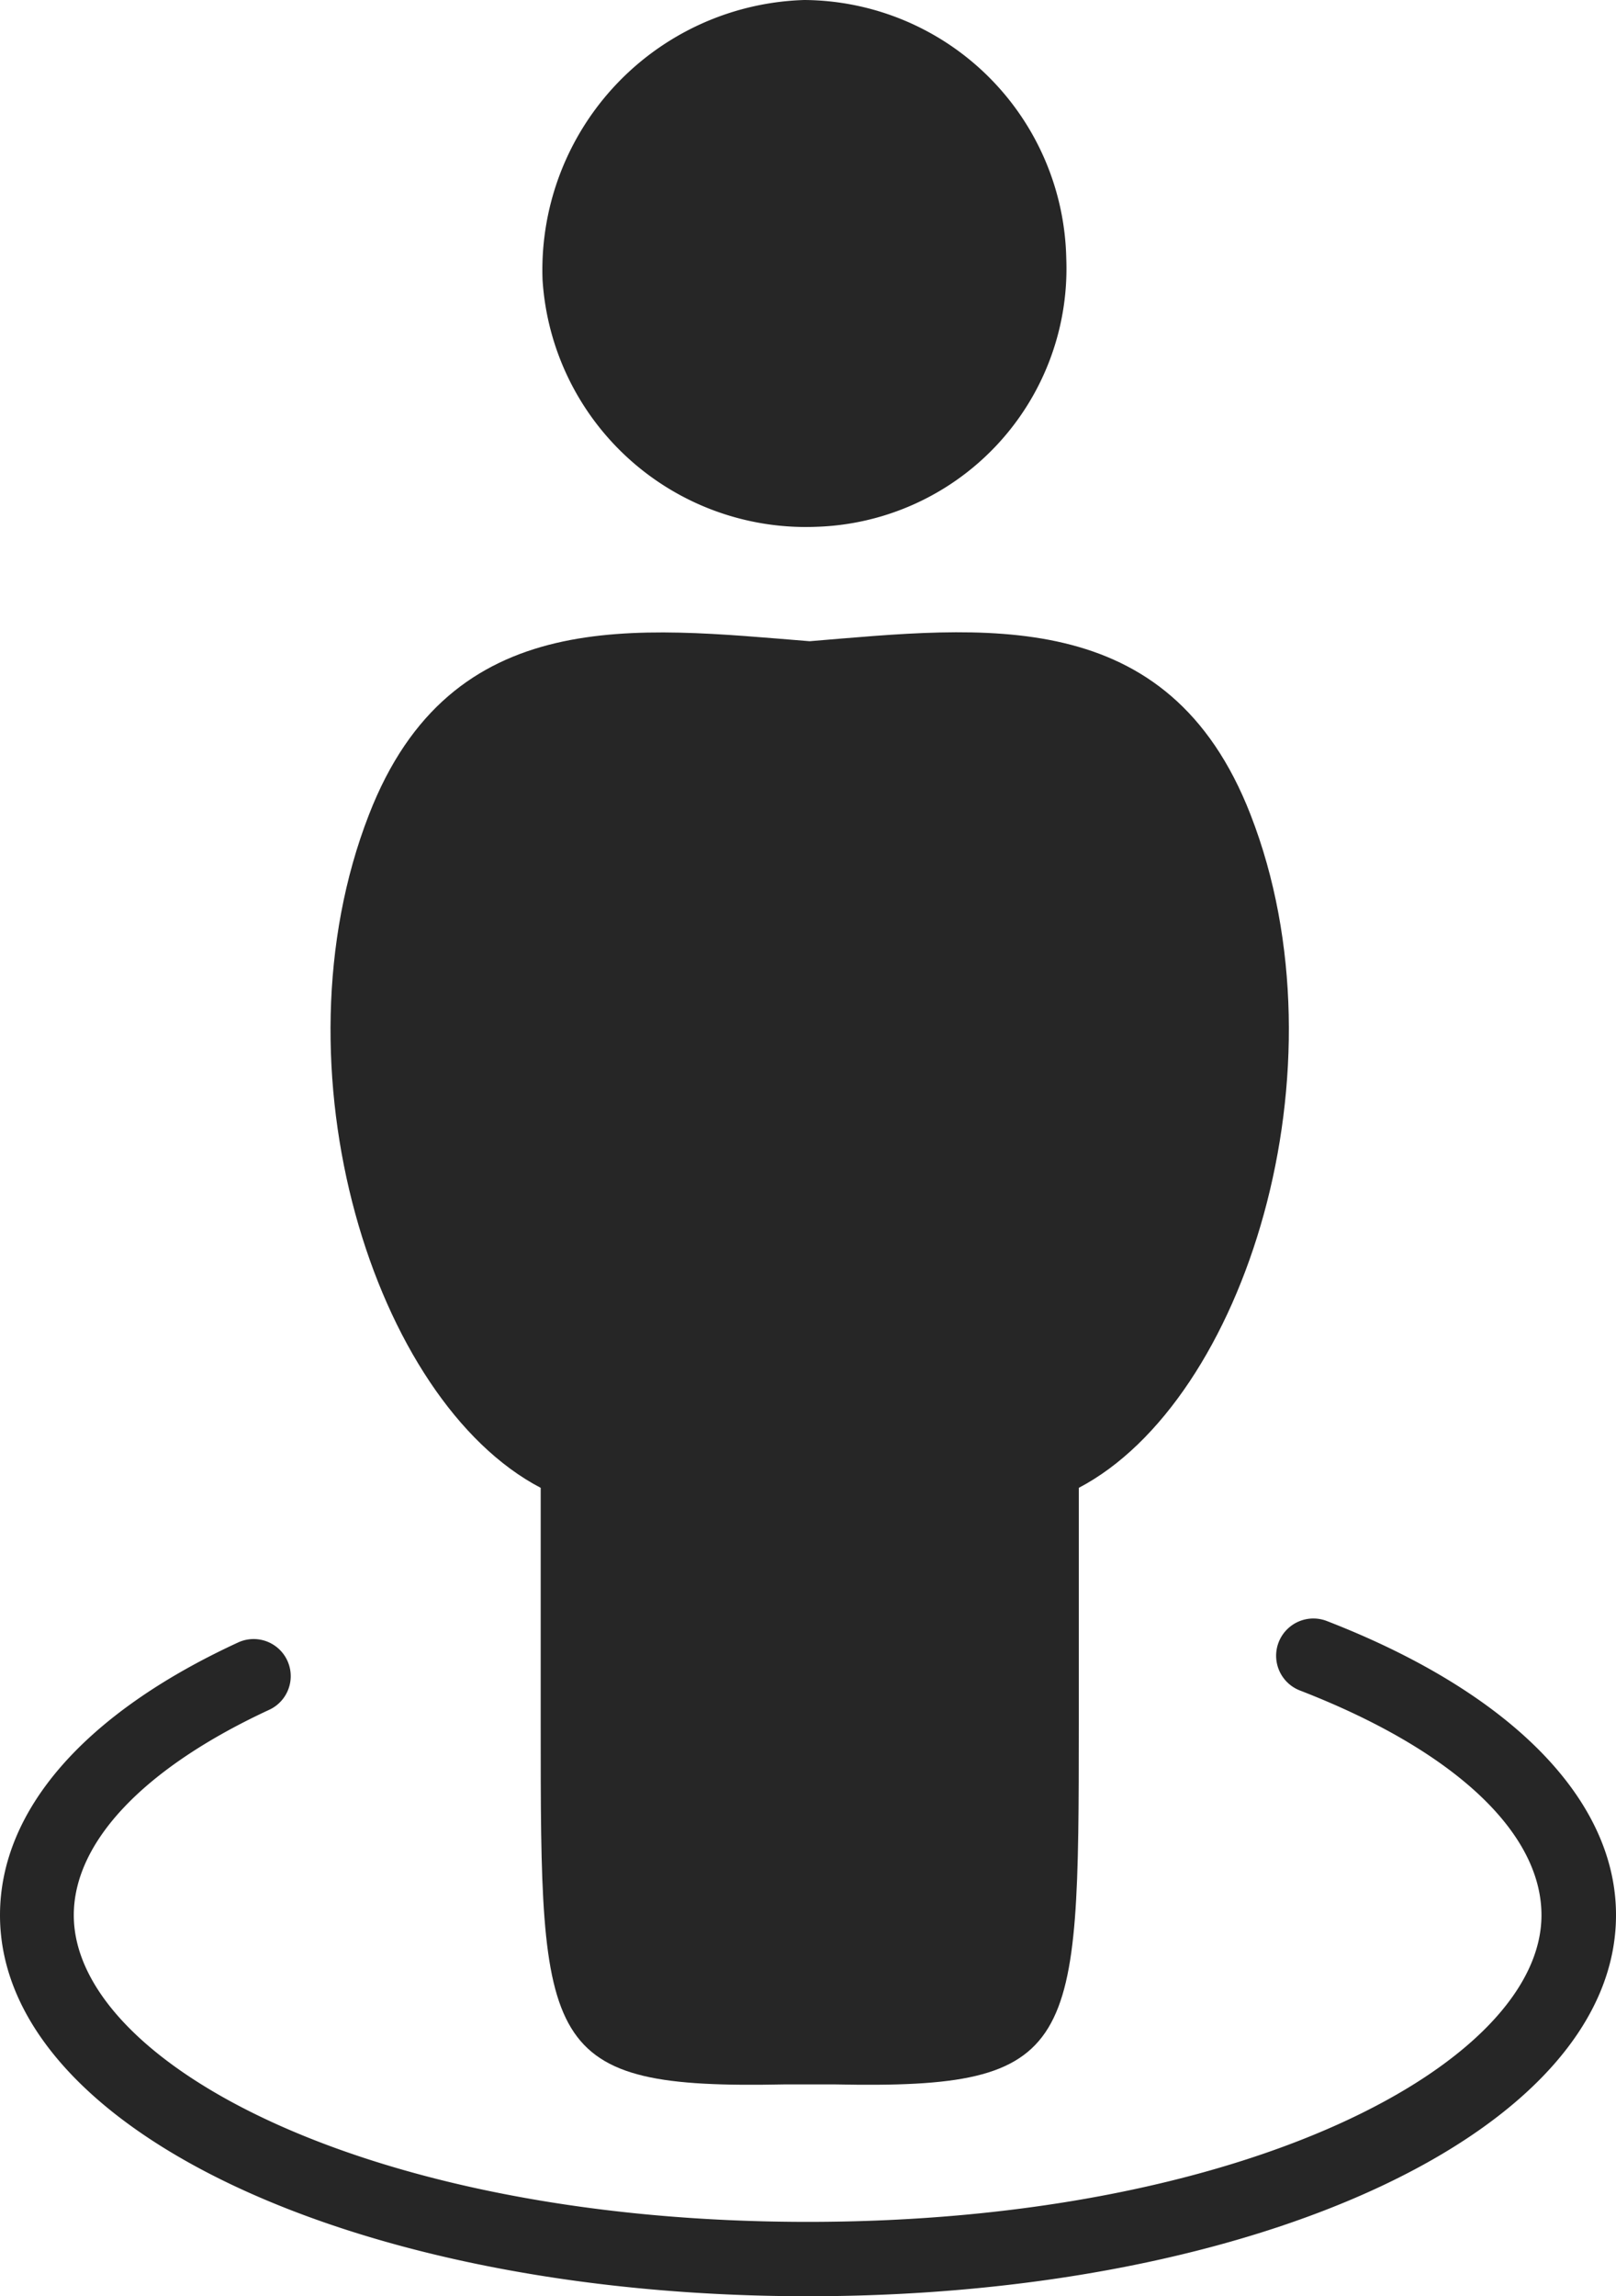
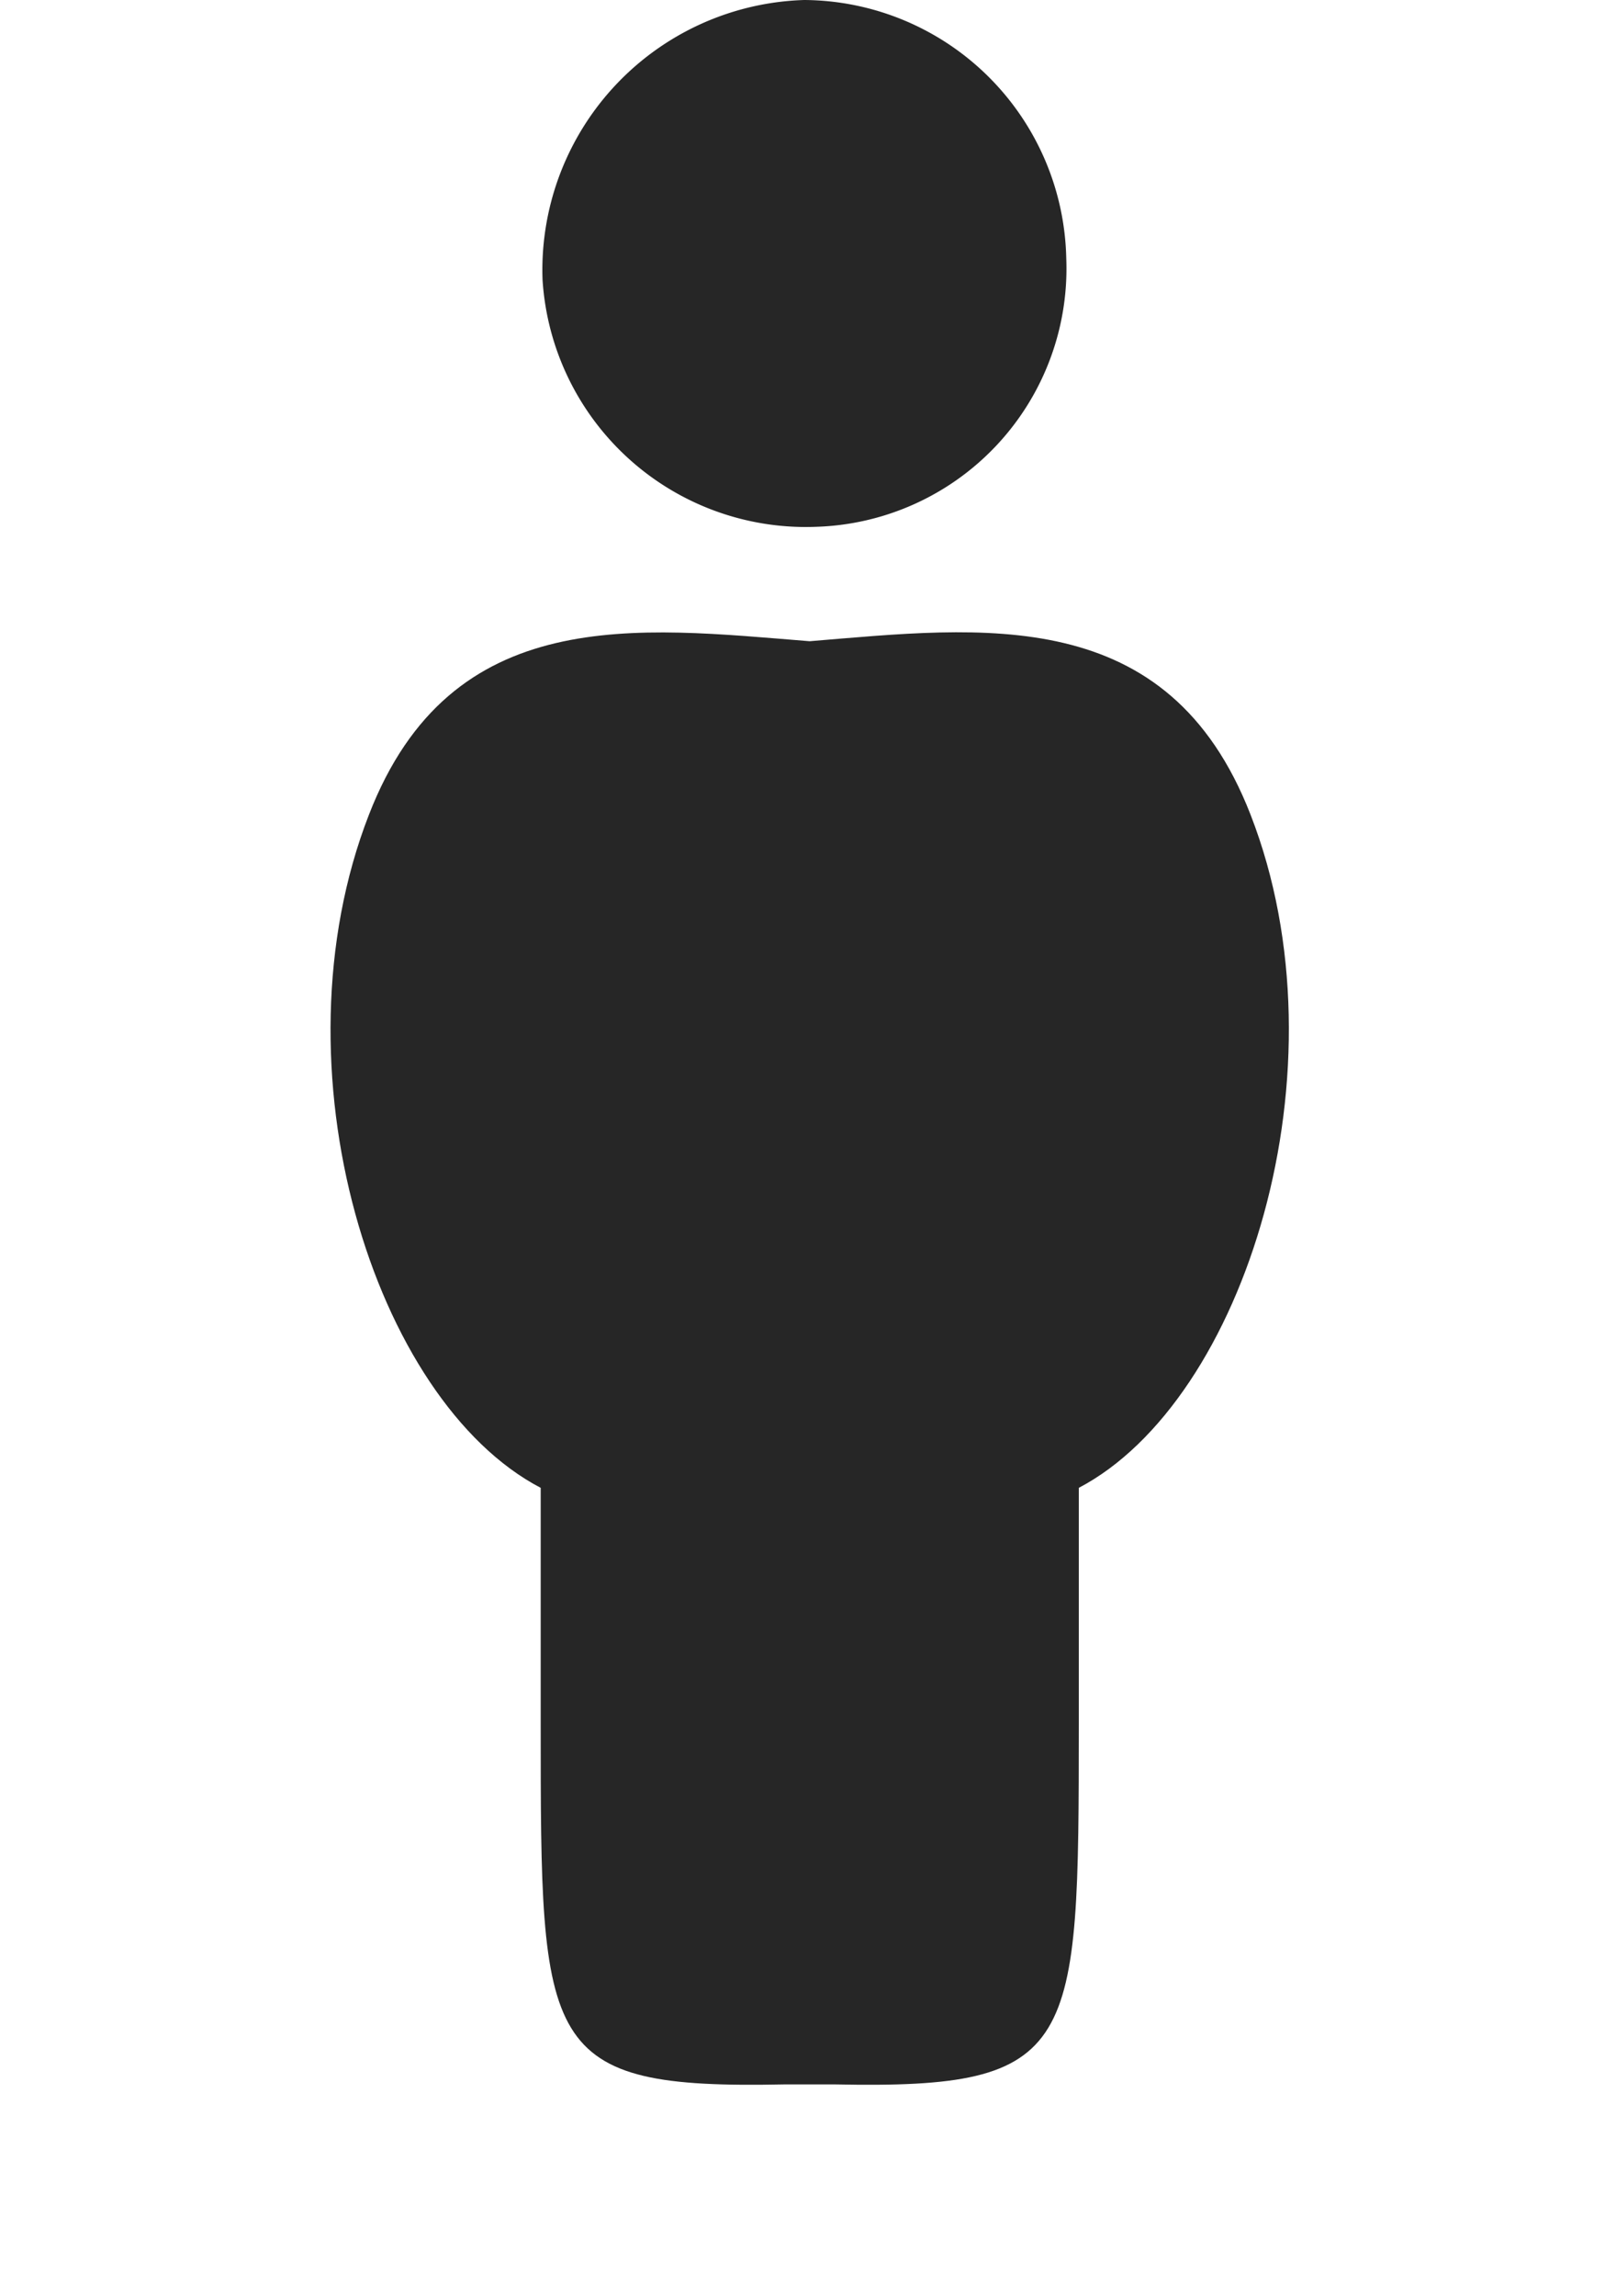
<svg xmlns="http://www.w3.org/2000/svg" viewBox="0 0 87.6 124.44">
  <defs>
    <style>.cls-1{fill:#262626;}</style>
  </defs>
  <g id="Layer_2" data-name="Layer 2">
    <g id="Layer_1-2" data-name="Layer 1">
      <path class="cls-1" d="M44.21,28.55A14,14,0,0,0,57.8,14,14.3,14.3,0,0,0,43.6,0,14.64,14.64,0,0,0,29.41,15.16,14.3,14.3,0,0,0,44.21,28.55Z" />
      <path class="cls-1" d="M29.31,80.63V93.47c0,17.56,0,19.76,13.21,19.49.76,0,1.61,0,2.75,0,13.2.27,13.2-1.93,13.21-19.49V80.63c9-4.72,14.66-22.74,9.31-36.48-4.47-11.5-14.54-10.17-23.9-9.4C34.53,34,24.46,32.65,20,44.15,14.65,57.89,20.27,75.91,29.31,80.63Z" />
-       <path class="cls-1" d="M71.93,87.85a2,2,0,0,0-1.47,3.76c8.32,3.22,13.1,7.67,13.1,12.18,0,8-16,16.62-39.77,16.62S4,111.82,4,103.79c0-4,3.85-8,10.57-11.12A2,2,0,1,0,12.93,89C4.59,92.84,0,98.1,0,103.79c0,11.58,19.24,20.65,43.8,20.65s43.8-9.07,43.8-20.65C87.61,97.52,81.89,91.71,71.93,87.85Z" />
    </g>
  </g>
</svg>